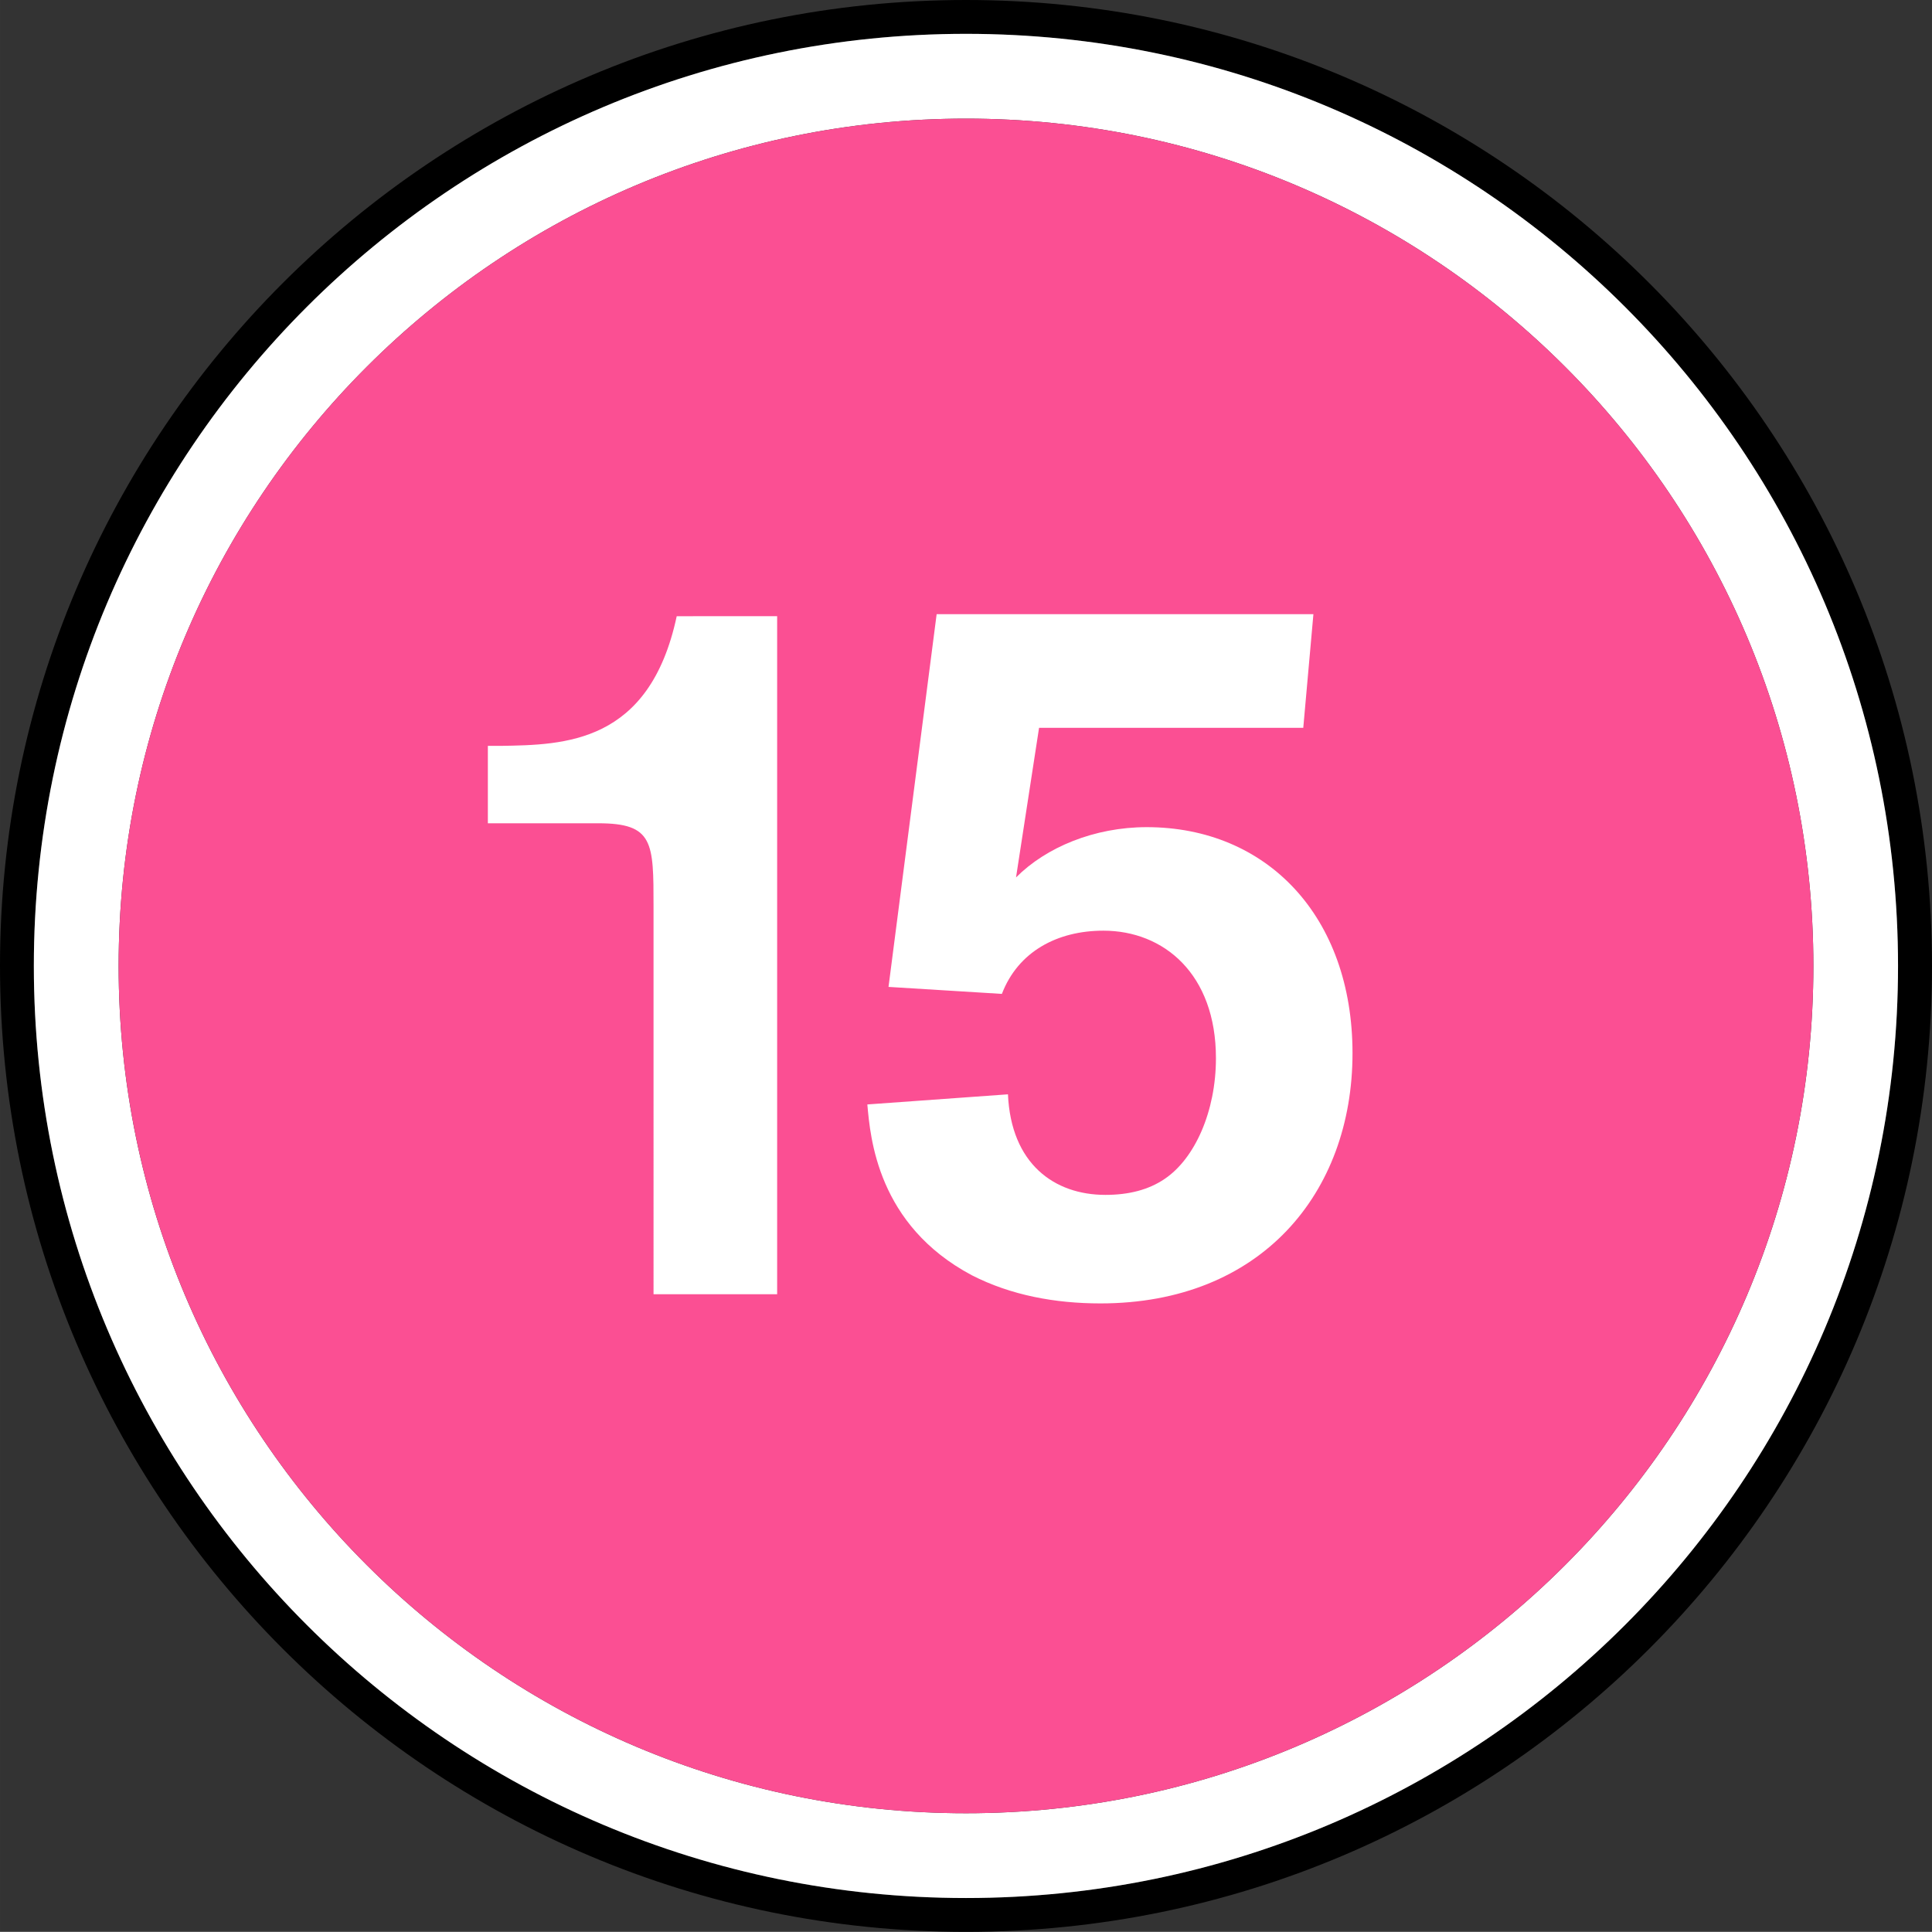
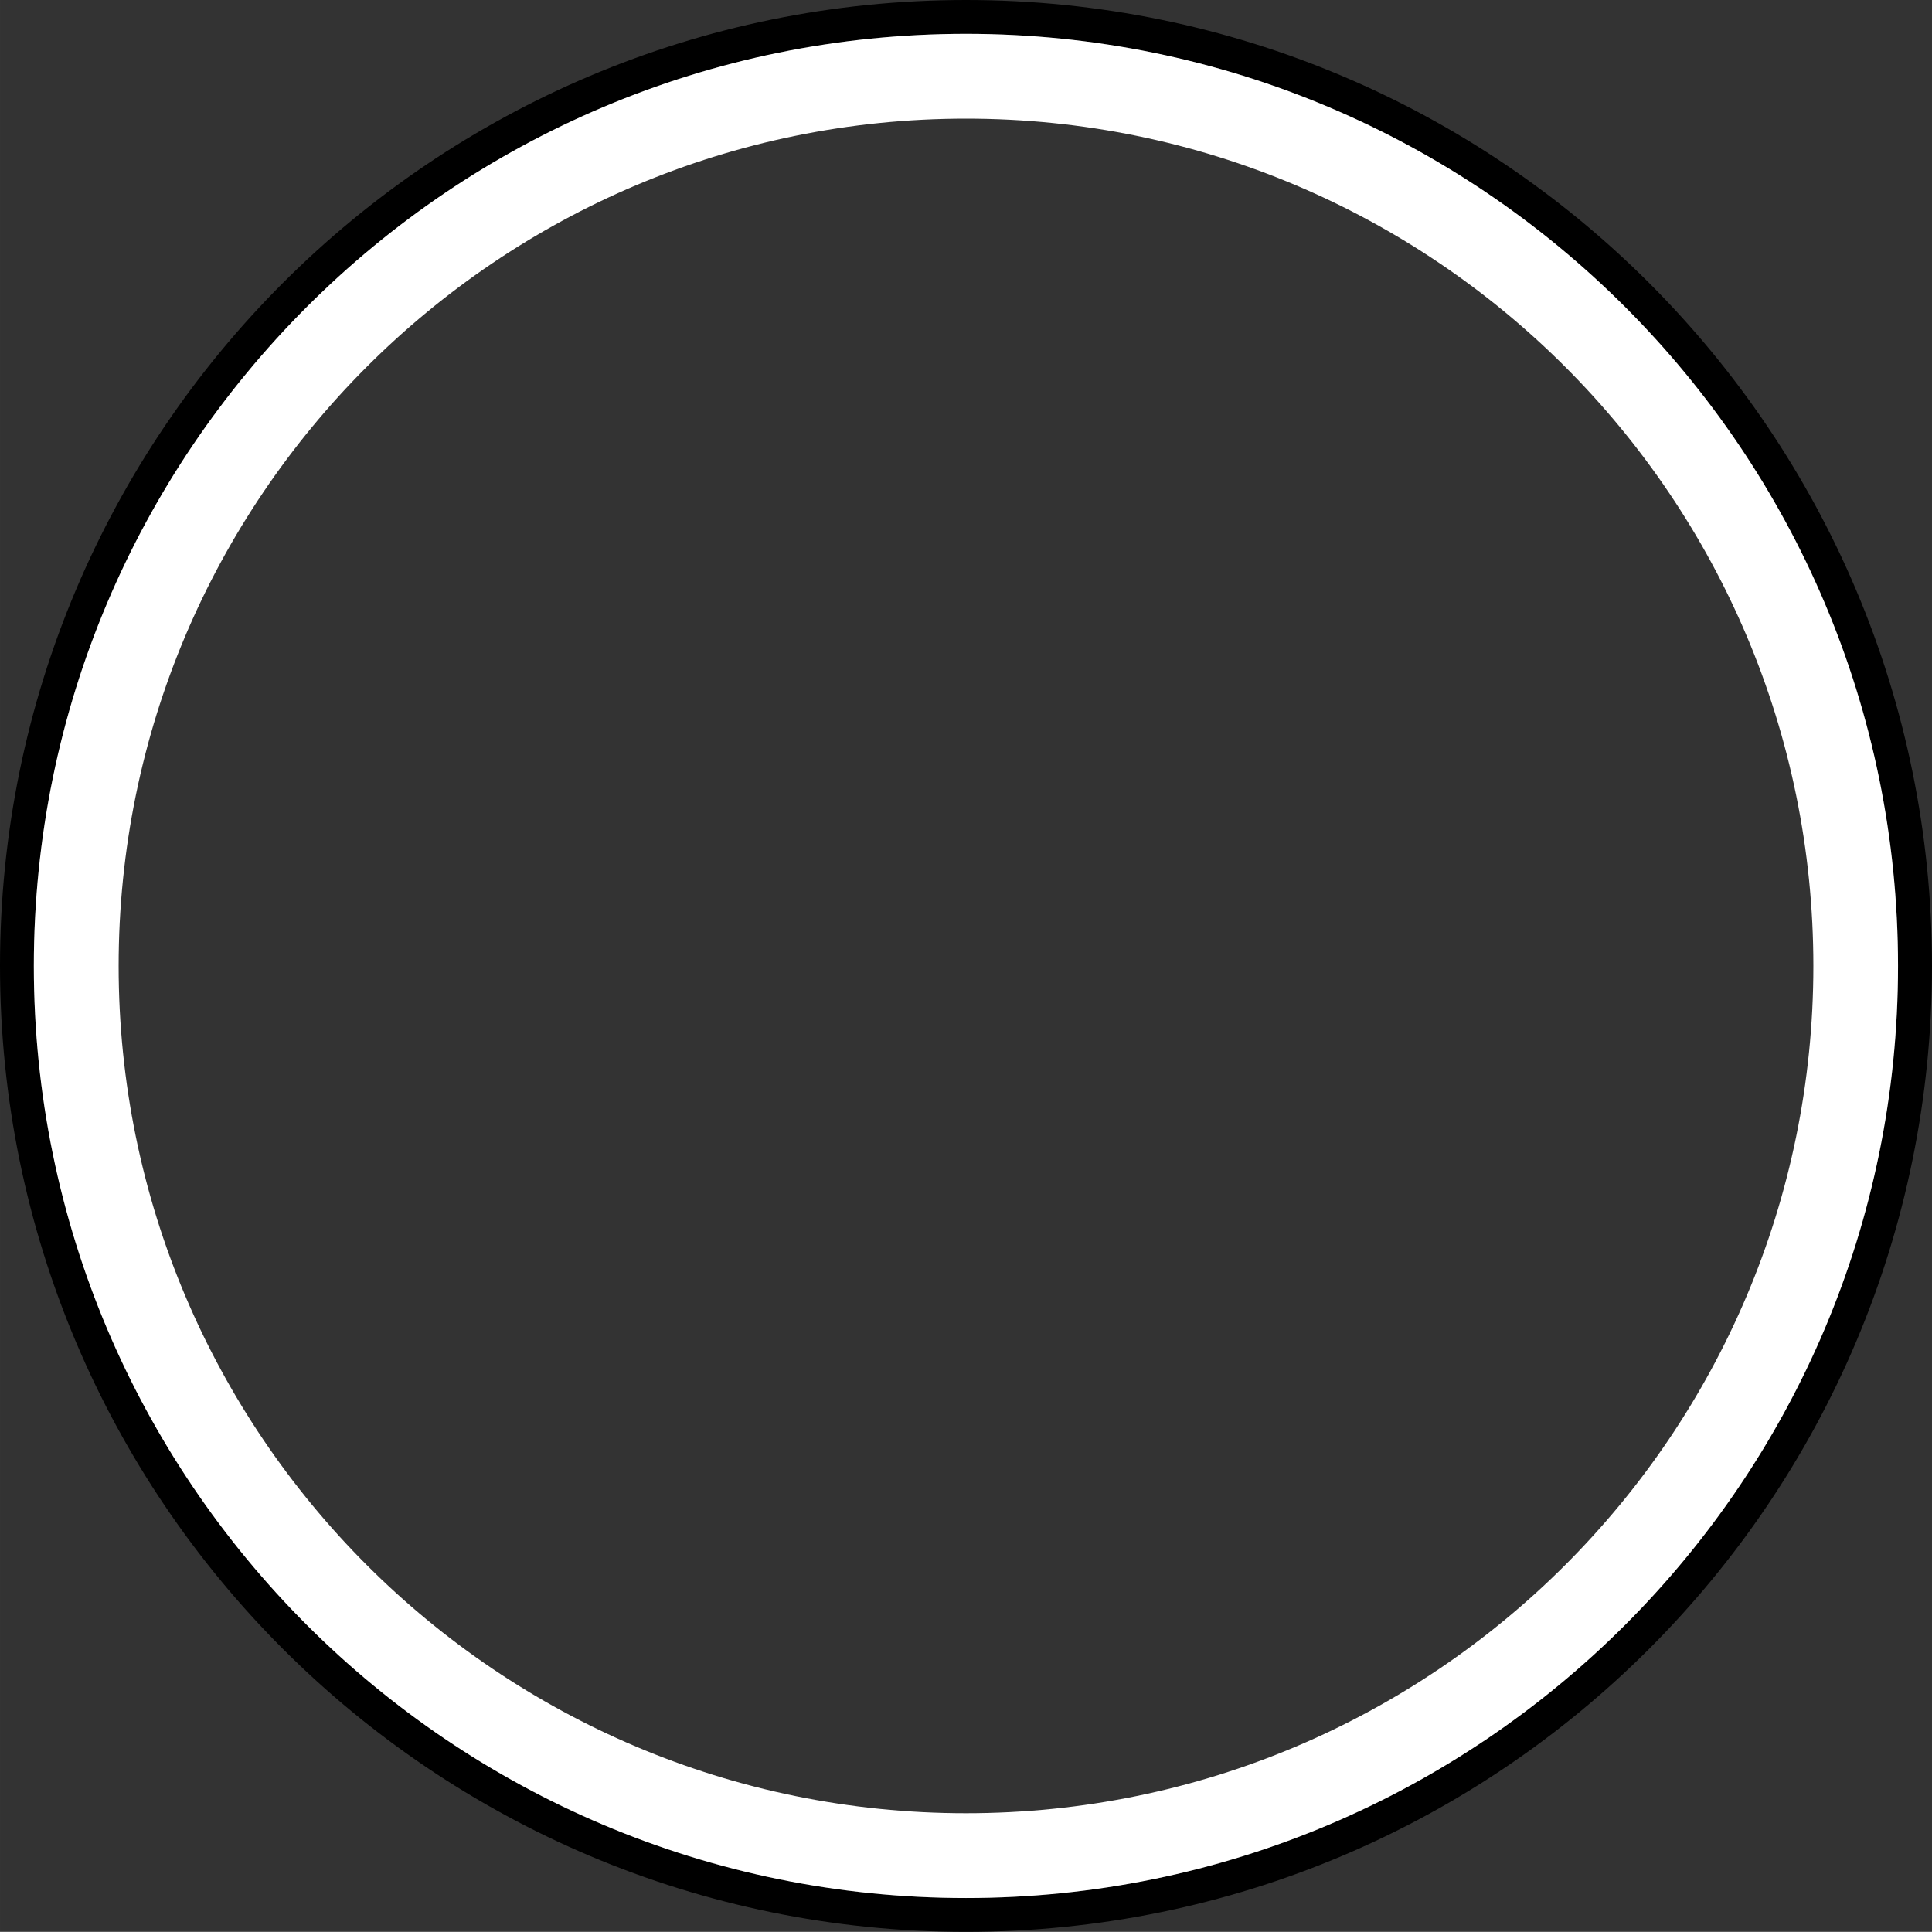
<svg xmlns="http://www.w3.org/2000/svg" width="350" height="349.976" viewBox="0 0 92.604 92.598">
  <rect x="0" y="0" width="92.604" height="92.598" fill="#333333" stroke="none" />
  <path d="M46.302 90.976c-24.676 0-44.68-20.004-44.68-44.68 0-24.67 20.004-44.674 44.68-44.674 24.67 0 44.674 20.004 44.674 44.674 0 24.676-20.004 44.68-44.674 44.68m0-90.976C20.728 0 0 20.728 0 46.296 0 71.87 20.728 92.598 46.302 92.598S92.604 71.87 92.604 46.296C92.604 20.728 71.876 0 46.302 0" style="fill:#000;fill-opacity:1;fill-rule:nonzero;stroke:none;stroke-width:1.654" />
  <path d="M46.302 86.912c-22.434 0-40.616-18.183-40.616-40.61 0-22.434 18.182-40.616 40.616-40.616 22.427 0 40.616 18.182 40.616 40.616 0 22.427-18.189 40.61-40.616 40.61m0-85.29c-24.676 0-44.68 20.004-44.68 44.68 0 24.67 20.004 44.674 44.68 44.674 24.67 0 44.674-20.004 44.674-44.674 0-24.676-20.004-44.68-44.674-44.68" style="fill:#fff;fill-opacity:1;fill-rule:nonzero;stroke:none;stroke-width:1.654" />
-   <path d="M46.302 5.686c-22.434 0-40.616 18.182-40.616 40.61 0 22.433 18.182 40.616 40.616 40.616 22.427 0 40.616-18.183 40.616-40.616 0-22.428-18.189-40.61-40.616-40.61" style="fill:#fb4f93;fill-opacity:1;fill-rule:nonzero;stroke:none;stroke-width:1.654" />
-   <path d="M37.25 29.535v32.5h-5.925V43.454c0-3.082 0-3.993-2.65-3.993h-5.291v-3.71h.62c3.037-.05 7.127-.096 8.432-6.215zM62.468 34.885H49.804L48.7 42.057c1.441-1.447 3.754-2.41 6.261-2.41 5.777 0 9.867 4.29 9.867 10.836 0 6.694-4.381 11.992-12.083 11.992-2.165 0-4.284-.388-6.164-1.35-4.53-2.41-4.865-6.598-5.008-8.187l6.74-.485c.148 3.328 2.216 4.82 4.671 4.82 1.111 0 2.068-.239 2.843-.768 1.441-.97 2.455-3.231 2.455-5.783 0-4.045-2.507-6.113-5.395-6.113-2.216 0-4.09 1.008-4.865 3.03l-5.434-.335 2.307-17.866h18.059zm0 0" style="fill:#fff;fill-opacity:1;fill-rule:nonzero;stroke:none;stroke-width:1.654" />
</svg>